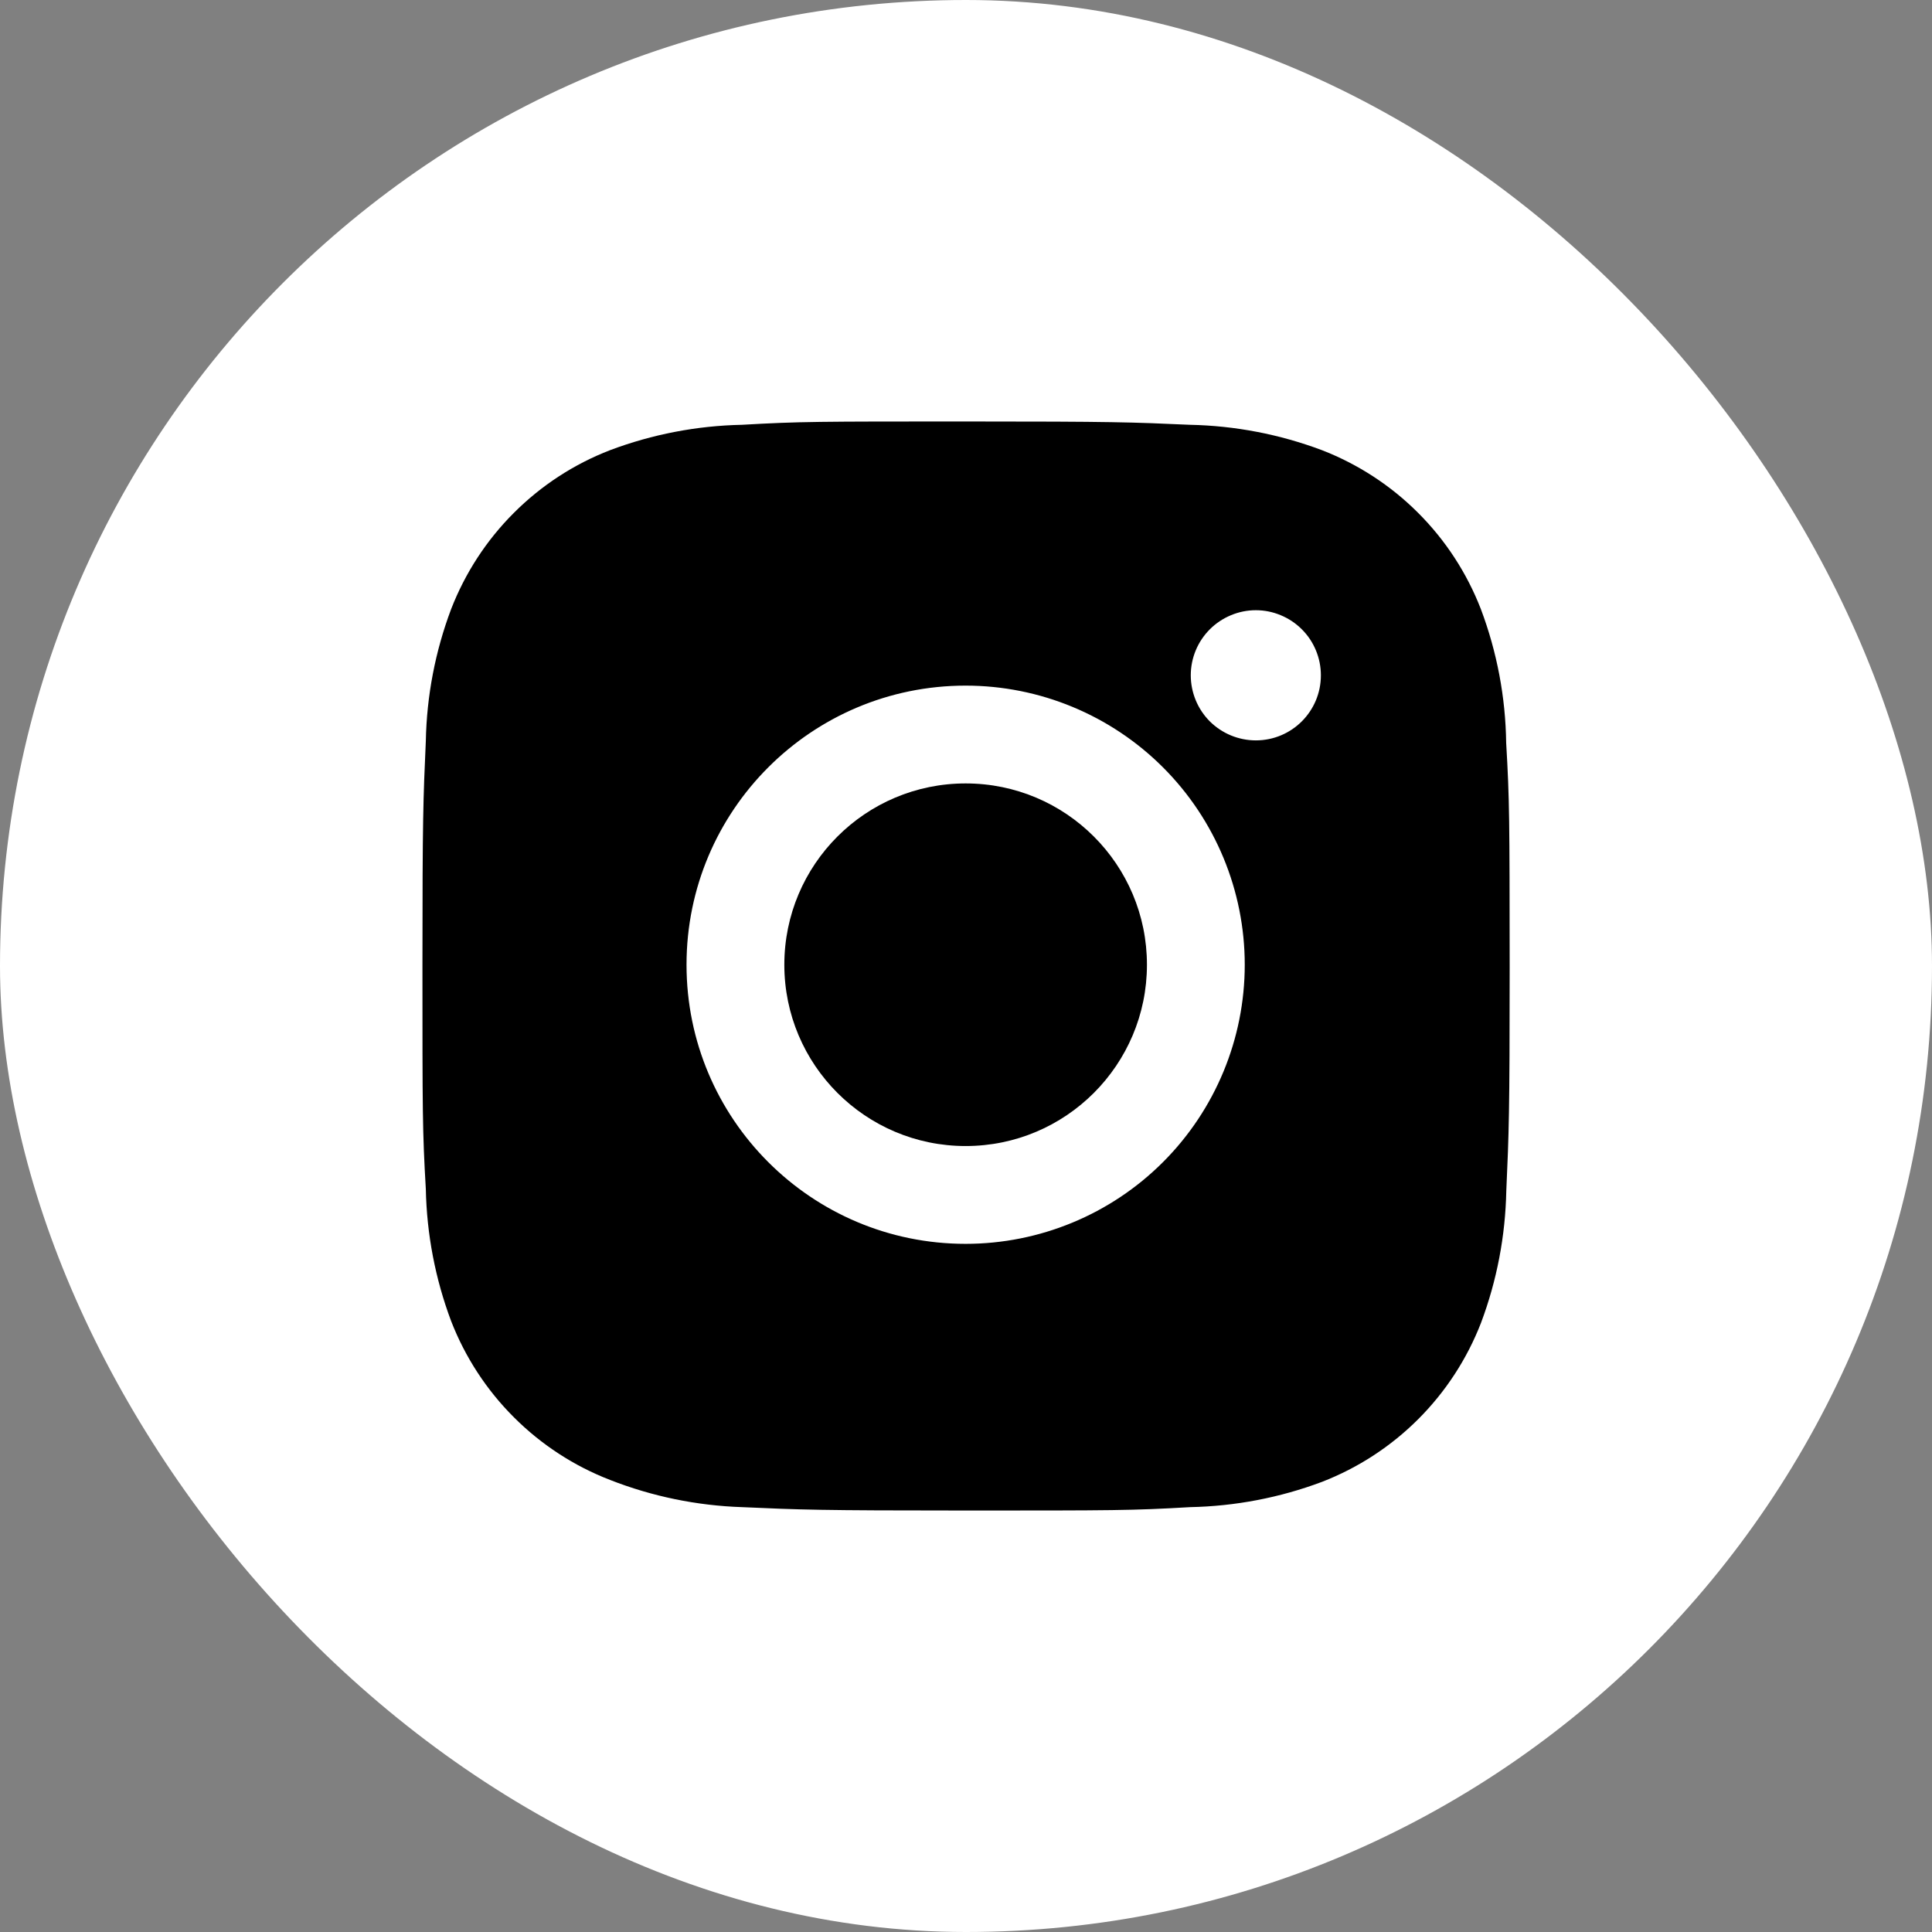
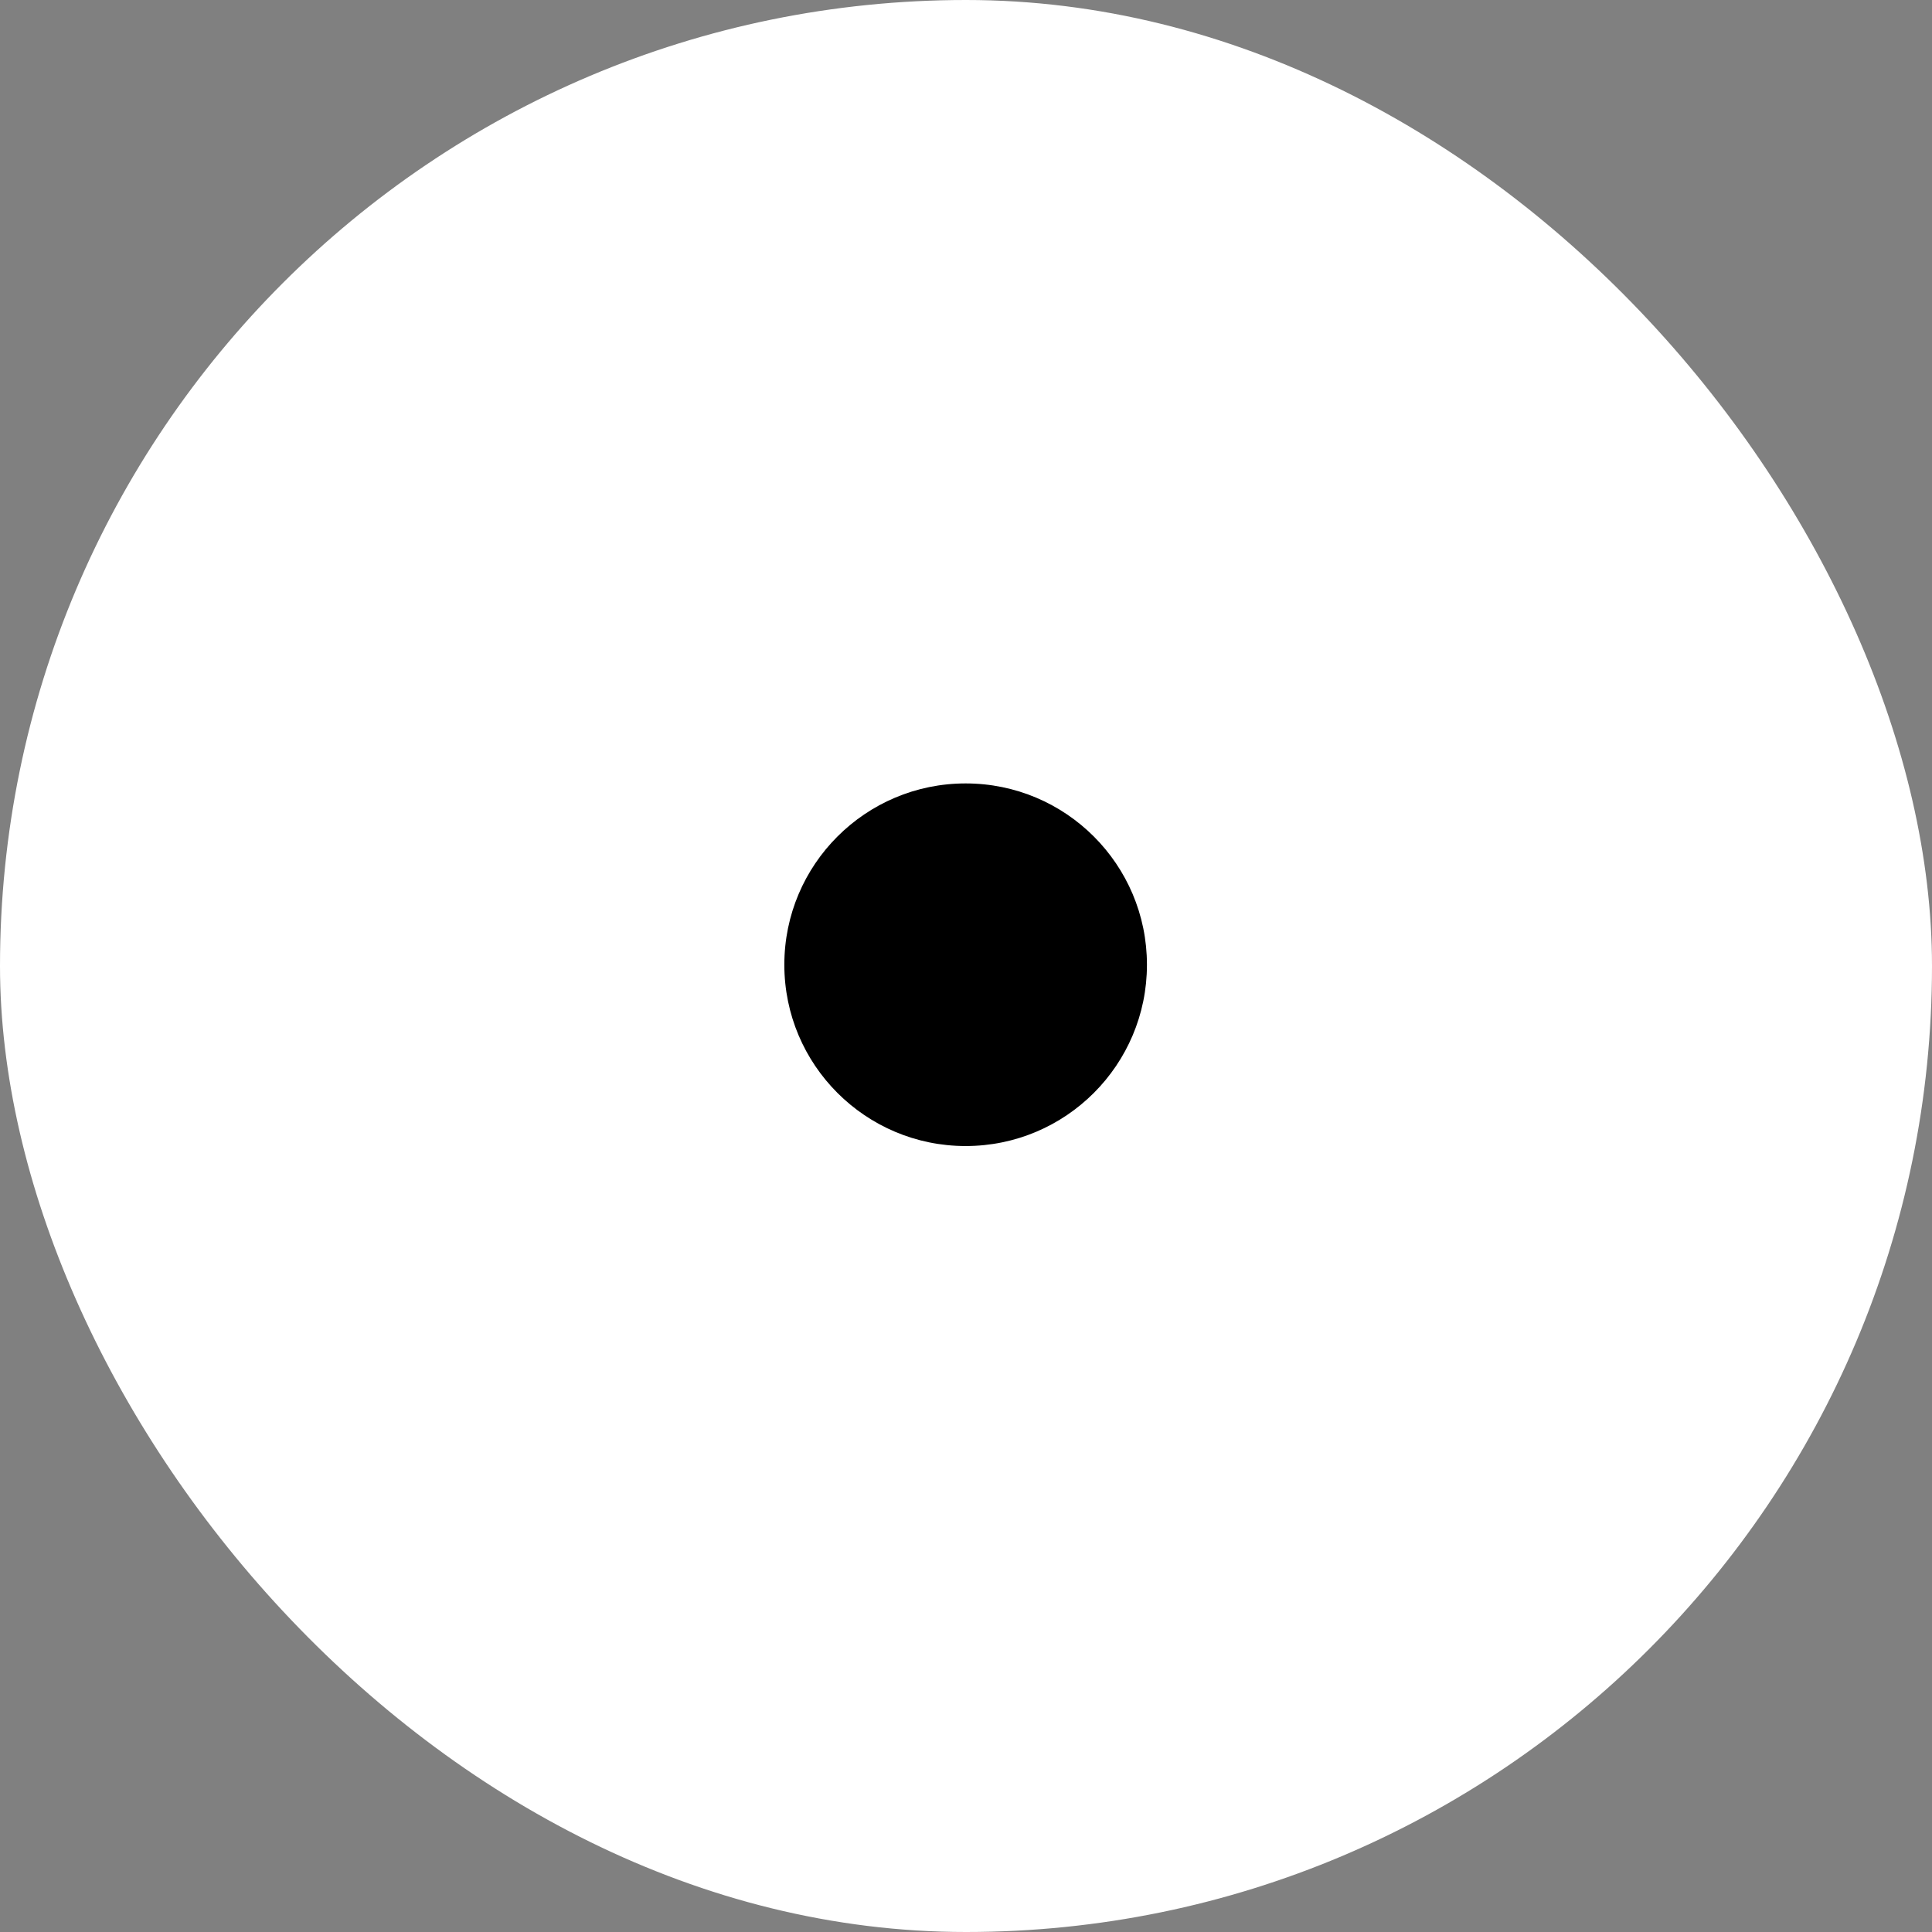
<svg xmlns="http://www.w3.org/2000/svg" width="32" height="32" viewBox="0 0 32 32" fill="none">
  <rect x="0" y="0" width="32" height="32" fill="#808080" stroke="none" />
  <rect width="32" height="32" rx="16" fill="white" />
-   <path d="M24.947 12.305C24.937 11.548 24.795 10.798 24.528 10.089C24.296 9.491 23.943 8.948 23.489 8.495C23.036 8.041 22.493 7.688 21.895 7.456C21.195 7.193 20.456 7.051 19.709 7.036C18.747 6.993 18.442 6.981 16 6.981C13.558 6.981 13.245 6.981 12.29 7.036C11.543 7.051 10.804 7.193 10.105 7.456C9.507 7.687 8.964 8.041 8.511 8.495C8.057 8.948 7.704 9.491 7.472 10.089C7.209 10.788 7.067 11.527 7.053 12.274C7.01 13.237 6.997 13.542 6.997 15.984C6.997 18.426 6.997 18.738 7.053 19.694C7.068 20.442 7.209 21.18 7.472 21.881C7.704 22.479 8.058 23.022 8.512 23.475C8.965 23.928 9.508 24.282 10.106 24.513C10.803 24.786 11.542 24.938 12.291 24.963C13.254 25.006 13.559 25.019 16.001 25.019C18.443 25.019 18.756 25.019 19.711 24.963C20.458 24.948 21.197 24.807 21.897 24.544C22.495 24.312 23.038 23.958 23.491 23.505C23.944 23.052 24.298 22.509 24.53 21.911C24.793 21.211 24.934 20.473 24.949 19.724C24.992 18.762 25.005 18.457 25.005 16.014C25.003 13.572 25.003 13.262 24.947 12.305ZM15.994 20.602C13.44 20.602 11.371 18.533 11.371 15.979C11.371 13.425 13.44 11.356 15.994 11.356C17.22 11.356 18.396 11.843 19.263 12.71C20.13 13.577 20.617 14.753 20.617 15.979C20.617 17.205 20.13 18.381 19.263 19.248C18.396 20.115 17.22 20.602 15.994 20.602ZM20.801 12.263C20.66 12.263 20.519 12.235 20.388 12.181C20.258 12.127 20.139 12.048 20.038 11.948C19.938 11.847 19.859 11.729 19.805 11.598C19.751 11.467 19.723 11.327 19.723 11.185C19.723 11.043 19.751 10.903 19.805 10.773C19.859 10.642 19.939 10.523 20.039 10.423C20.139 10.323 20.258 10.244 20.388 10.19C20.519 10.135 20.659 10.107 20.801 10.107C20.942 10.107 21.082 10.135 21.213 10.19C21.344 10.244 21.462 10.323 21.562 10.423C21.663 10.523 21.742 10.642 21.796 10.773C21.85 10.903 21.878 11.043 21.878 11.185C21.878 11.781 21.396 12.263 20.801 12.263Z" fill="black" />
  <path d="M15.994 18.982C17.653 18.982 18.997 17.637 18.997 15.979C18.997 14.32 17.653 12.976 15.994 12.976C14.336 12.976 12.991 14.32 12.991 15.979C12.991 17.637 14.336 18.982 15.994 18.982Z" fill="black" />
</svg>